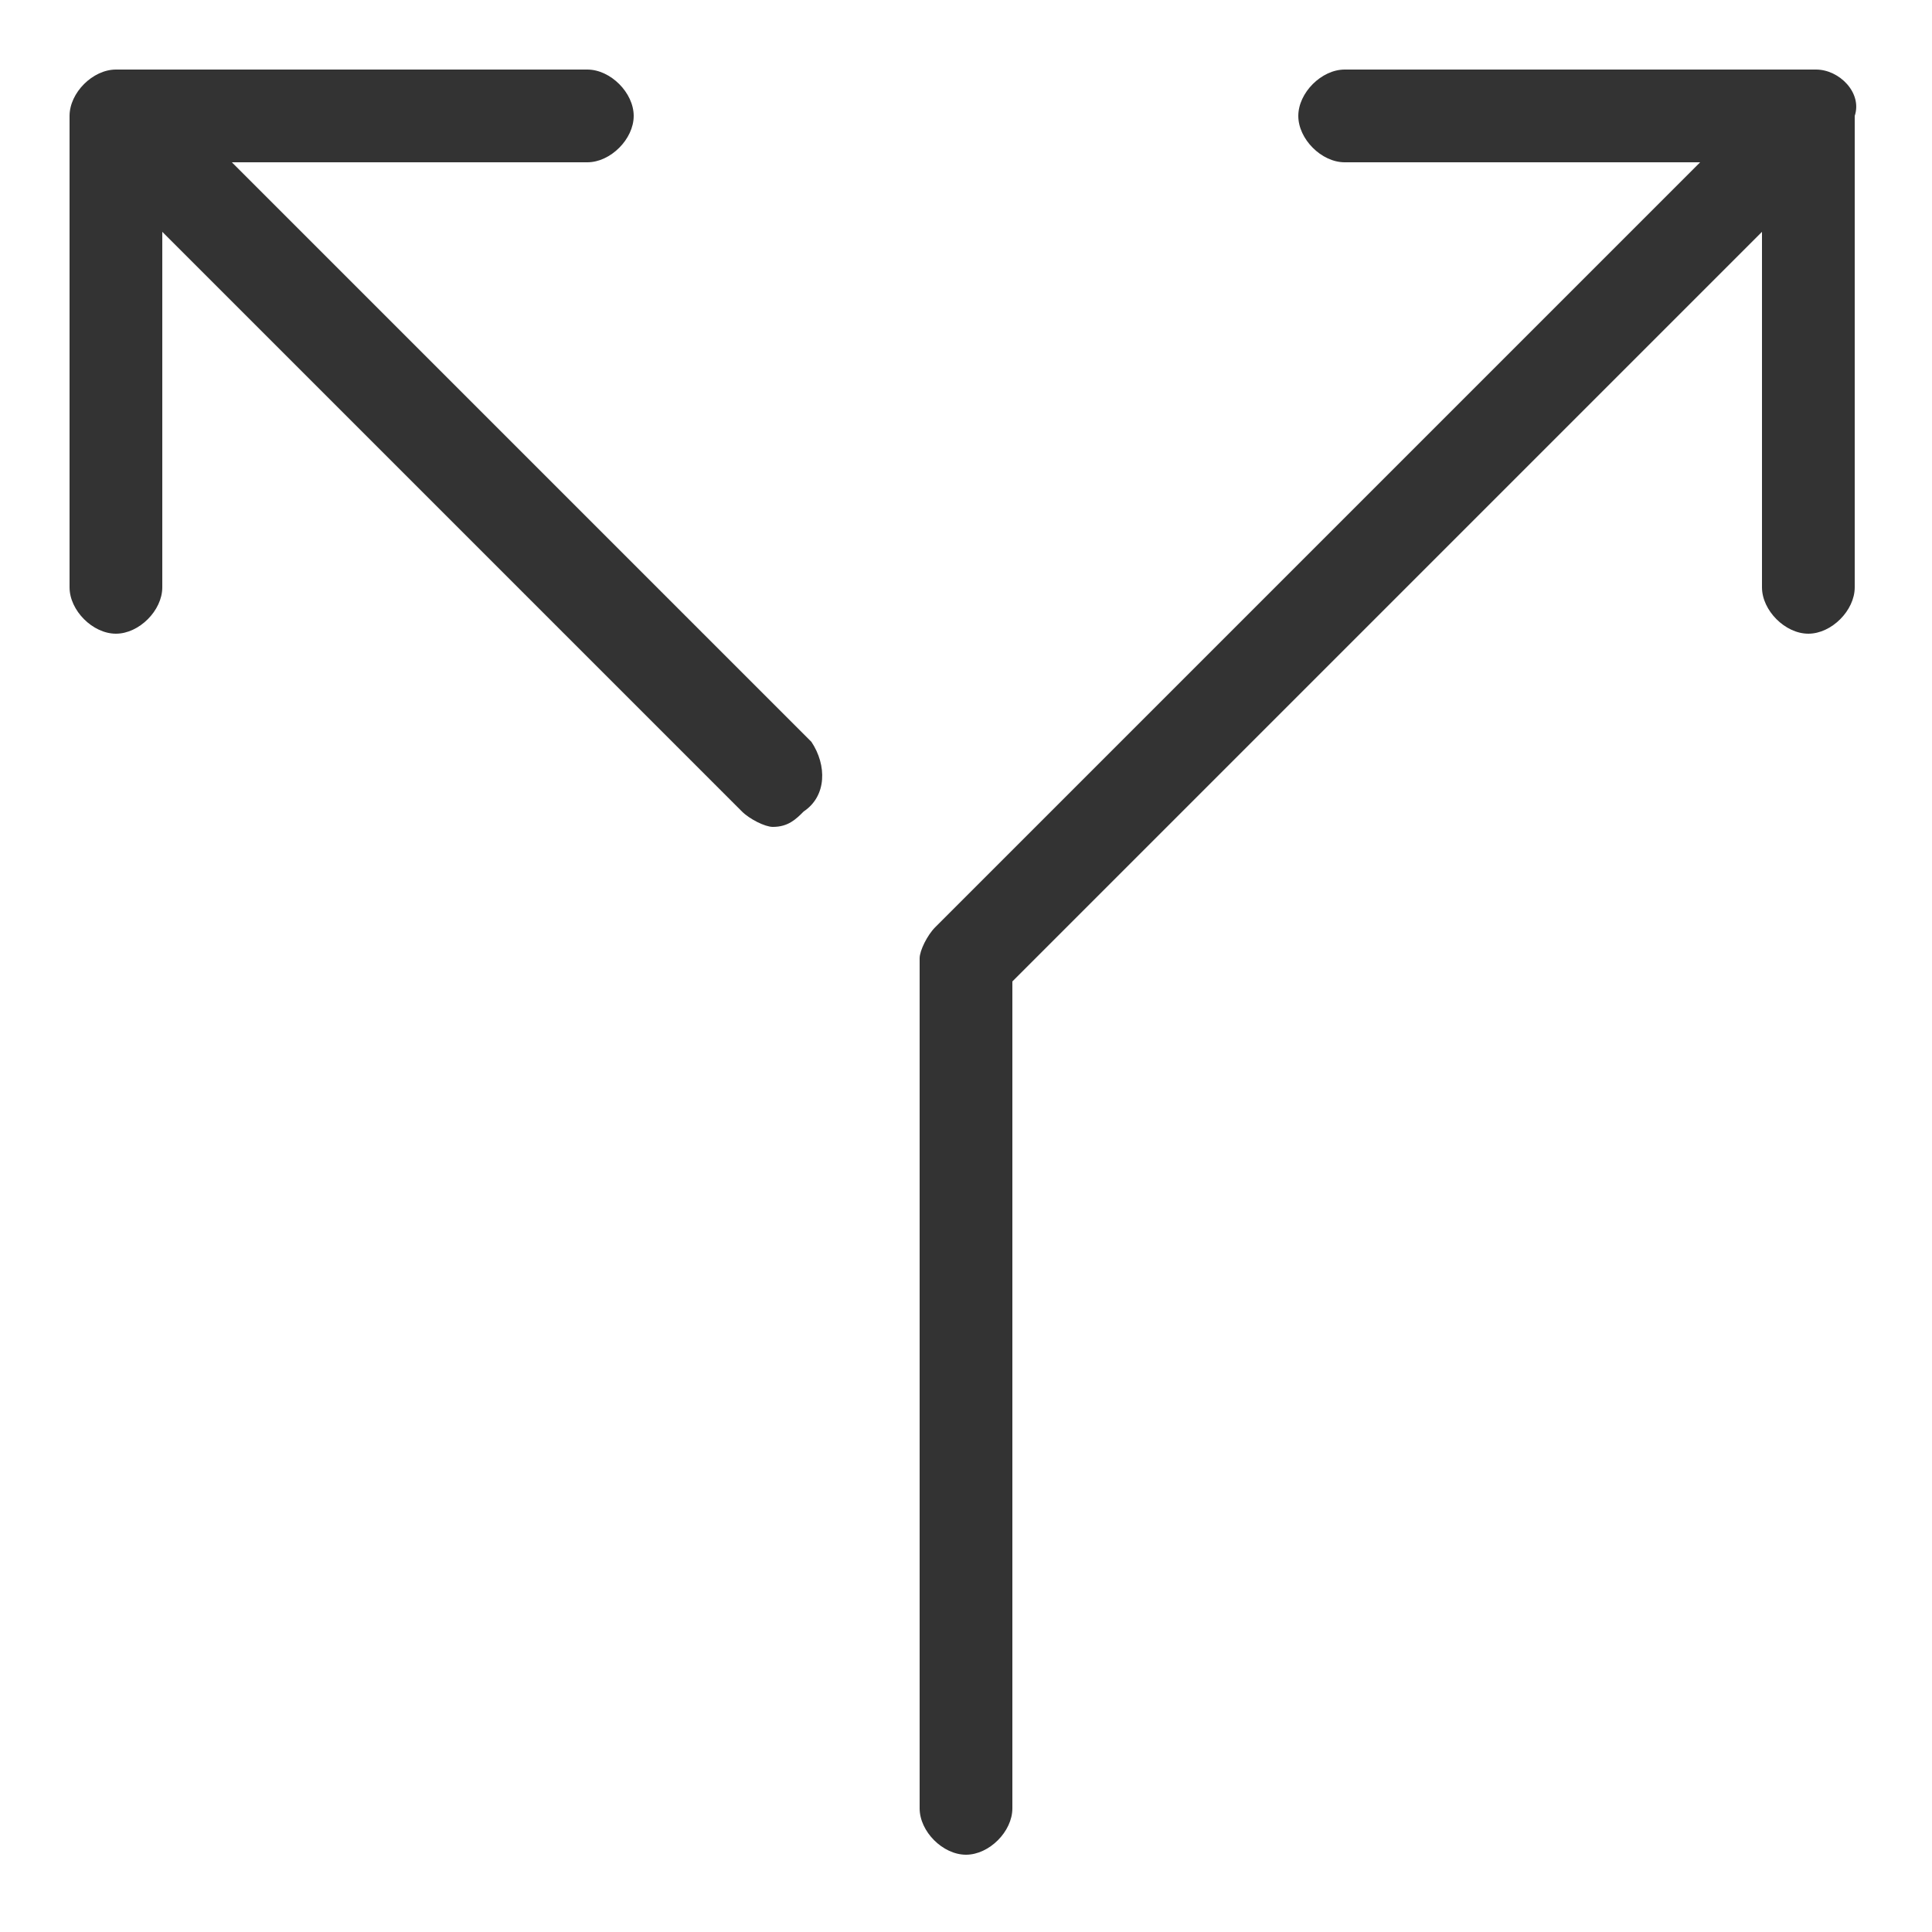
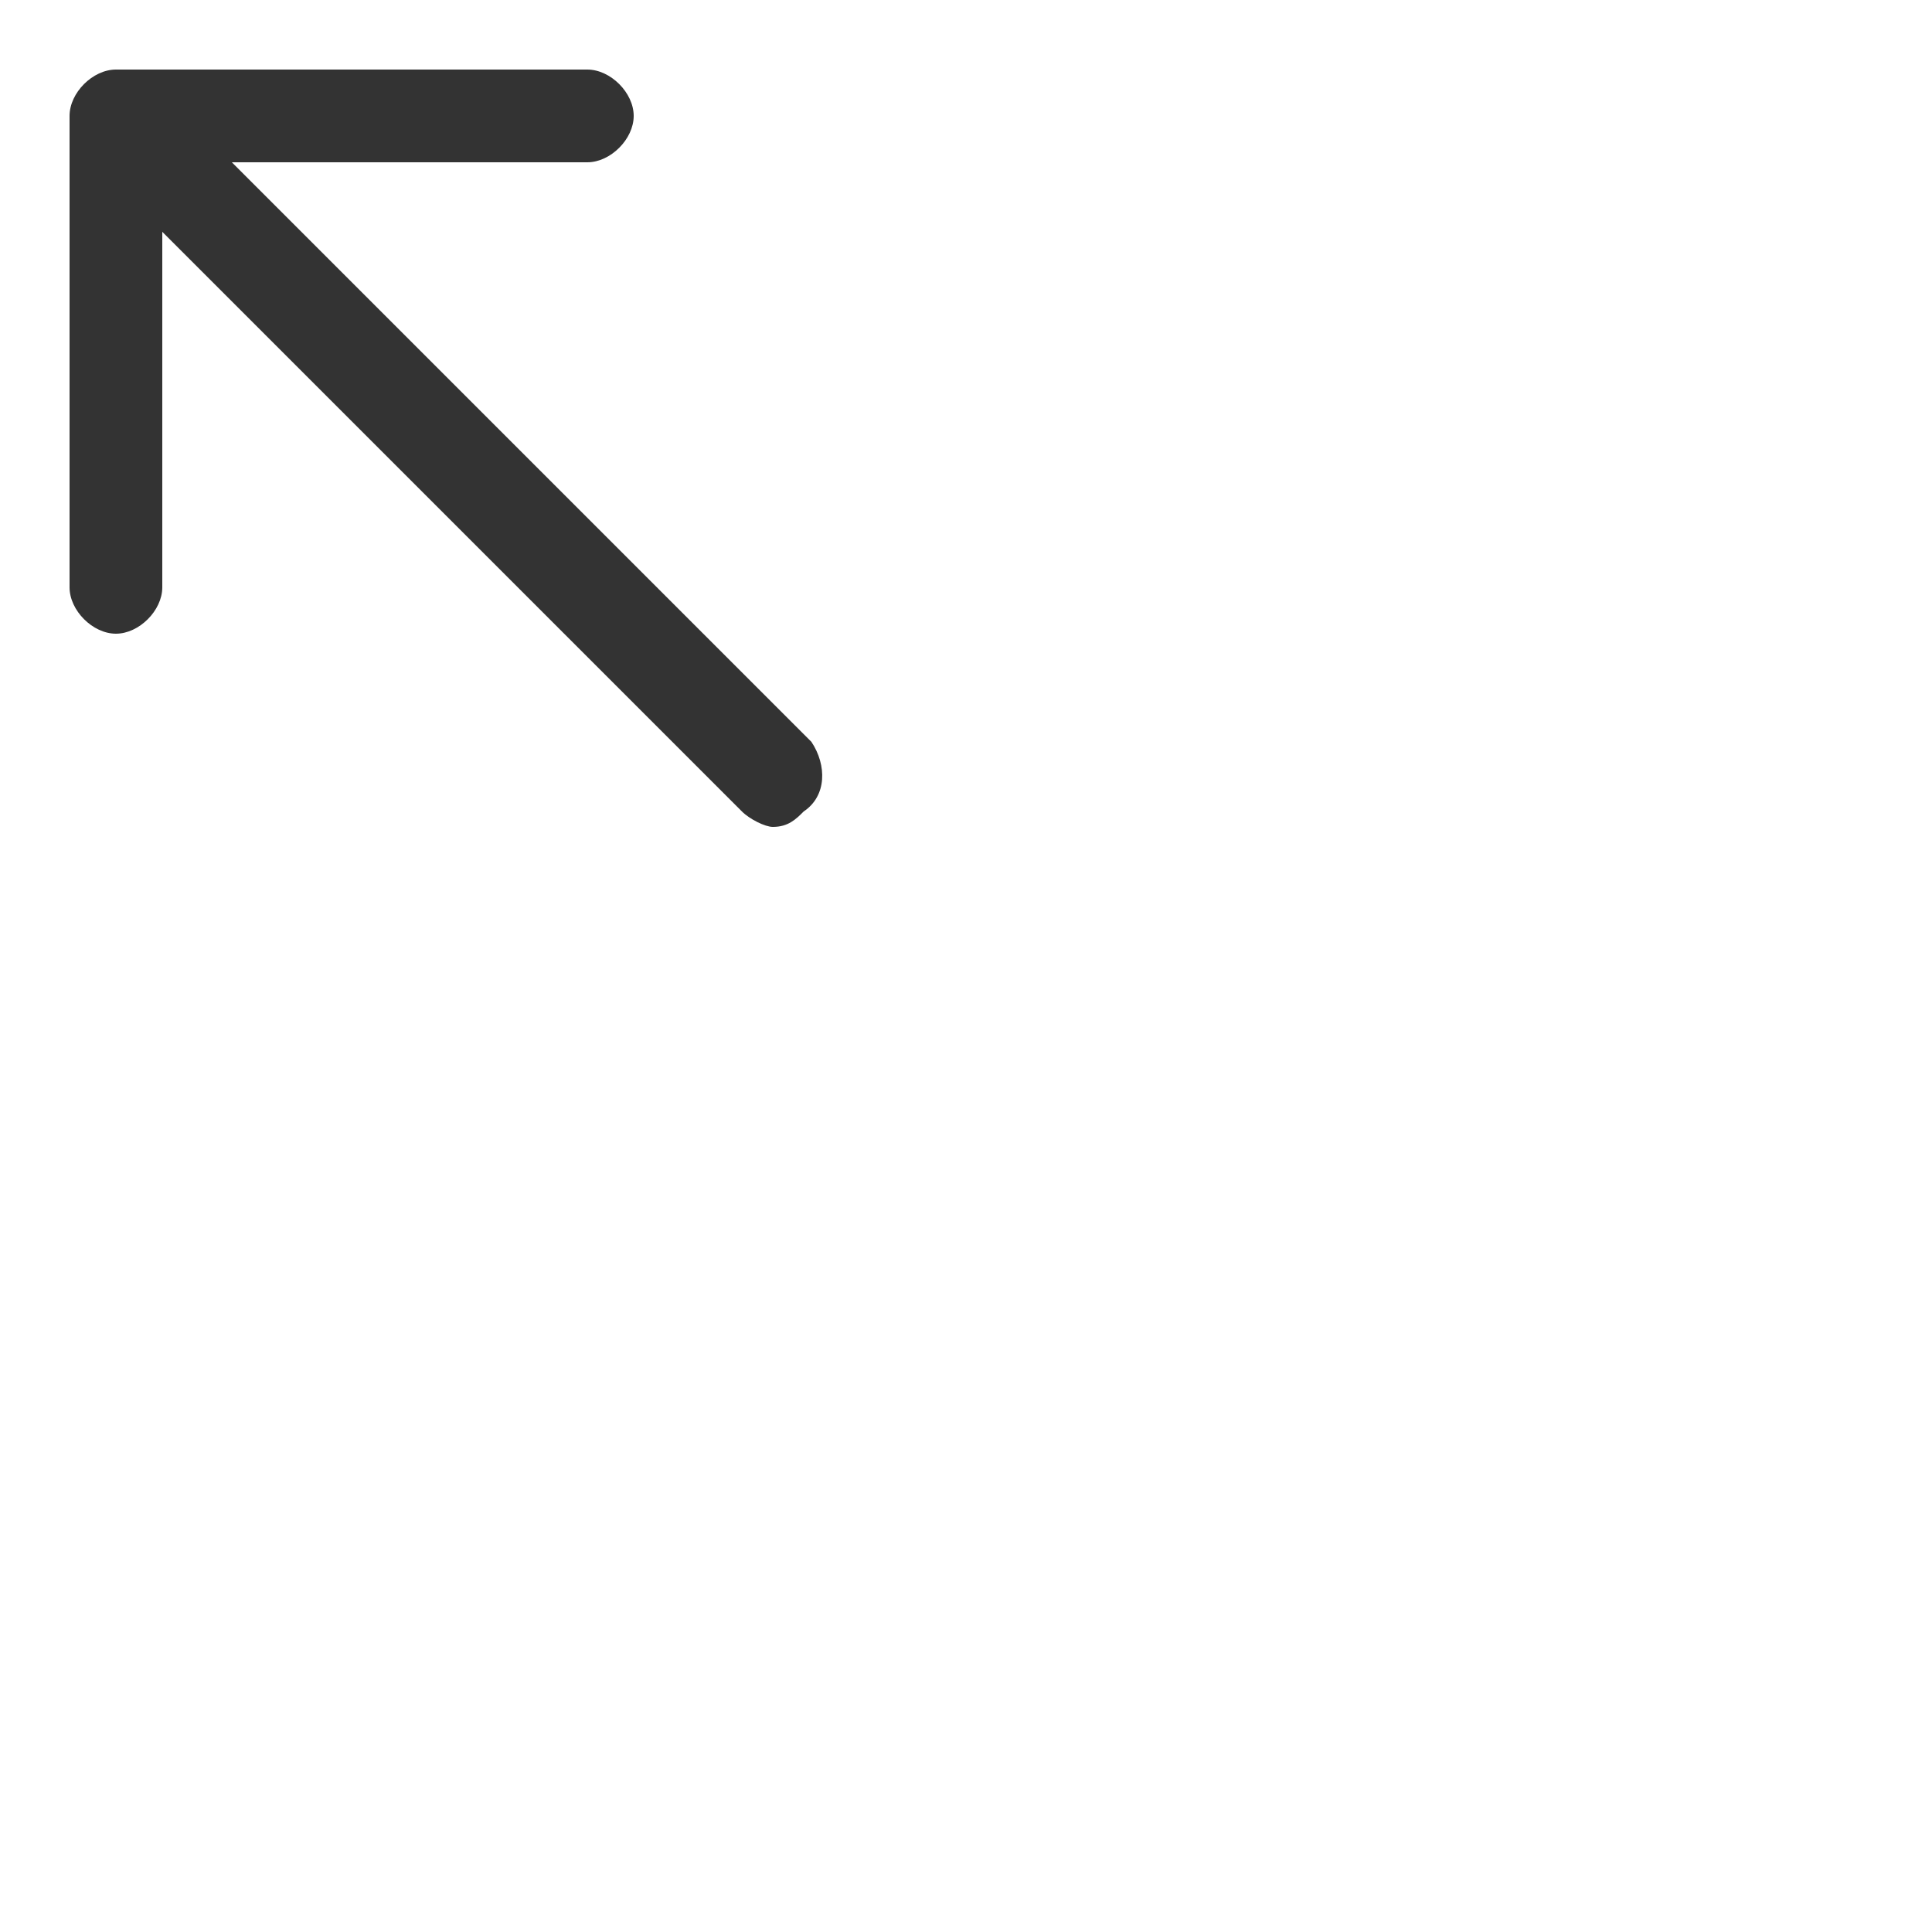
<svg xmlns="http://www.w3.org/2000/svg" version="1.1" id="Layer_1" x="0px" y="0px" viewBox="0 0 25 25" style="enable-background:new 0 0 25 25;" xml:space="preserve">
  <style type="text/css">
	.st0{fill:#333333;}
</style>
  <g transform="translate(520 2360)">
-     <path class="st0" d="M-496.5-2359.1h-6.1c-0.3,0-0.6,0.3-0.6,0.6c0,0.3,0.3,0.6,0.6,0.6h4.6l-9.9,9.9c-0.1,0.1-0.2,0.3-0.2,0.4v11   c0,0.3,0.3,0.6,0.6,0.6c0.3,0,0.6-0.3,0.6-0.6v-10.7l9.7-9.7v4.6c0,0.3,0.3,0.6,0.6,0.6c0.3,0,0.6-0.3,0.6-0.6v-6.1   C-495.9-2358.8-496.2-2359.1-496.5-2359.1L-496.5-2359.1z" />
    <path class="st0" d="M-509.5-2350.4l-7.5-7.5h4.6c0.3,0,0.6-0.3,0.6-0.6c0-0.3-0.3-0.6-0.6-0.6h-6.1c-0.3,0-0.6,0.3-0.6,0.6v6.1   c0,0.3,0.3,0.6,0.6,0.6c0.3,0,0.6-0.3,0.6-0.6v-4.6l7.5,7.5c0.1,0.1,0.3,0.2,0.4,0.2c0.2,0,0.3-0.1,0.4-0.2   C-509.3-2349.7-509.3-2350.1-509.5-2350.4L-509.5-2350.4z" />
  </g>
</svg>